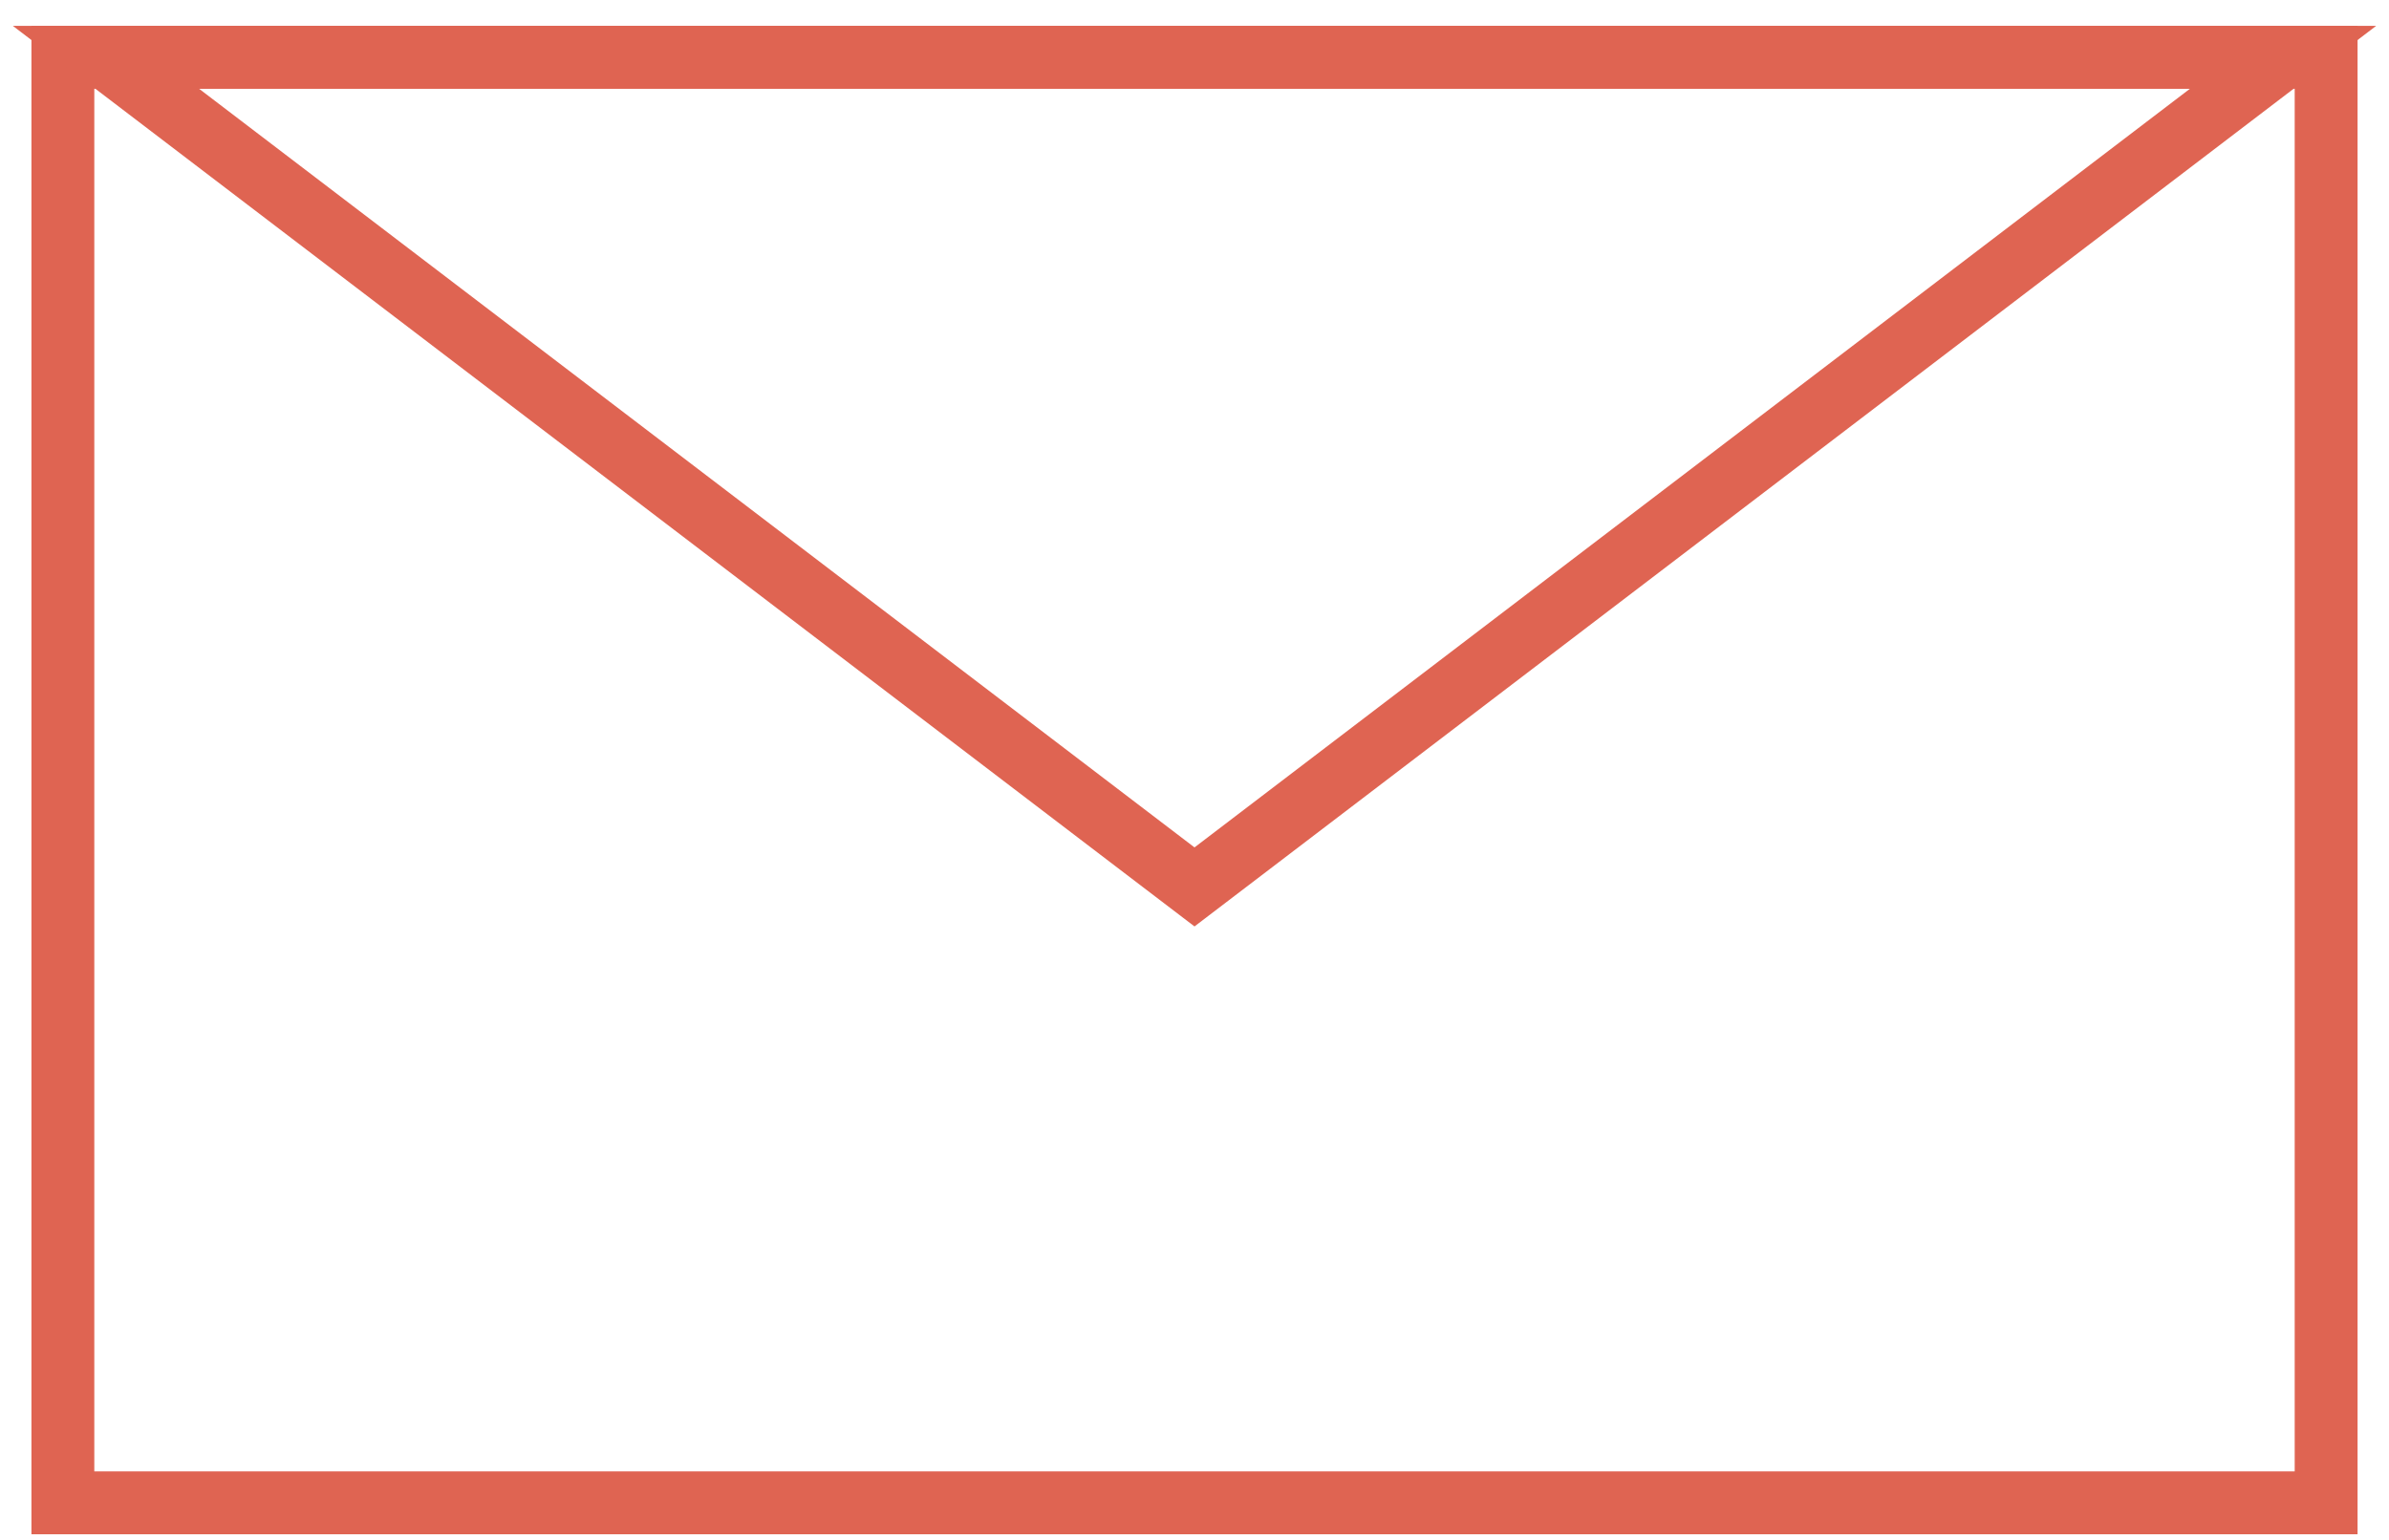
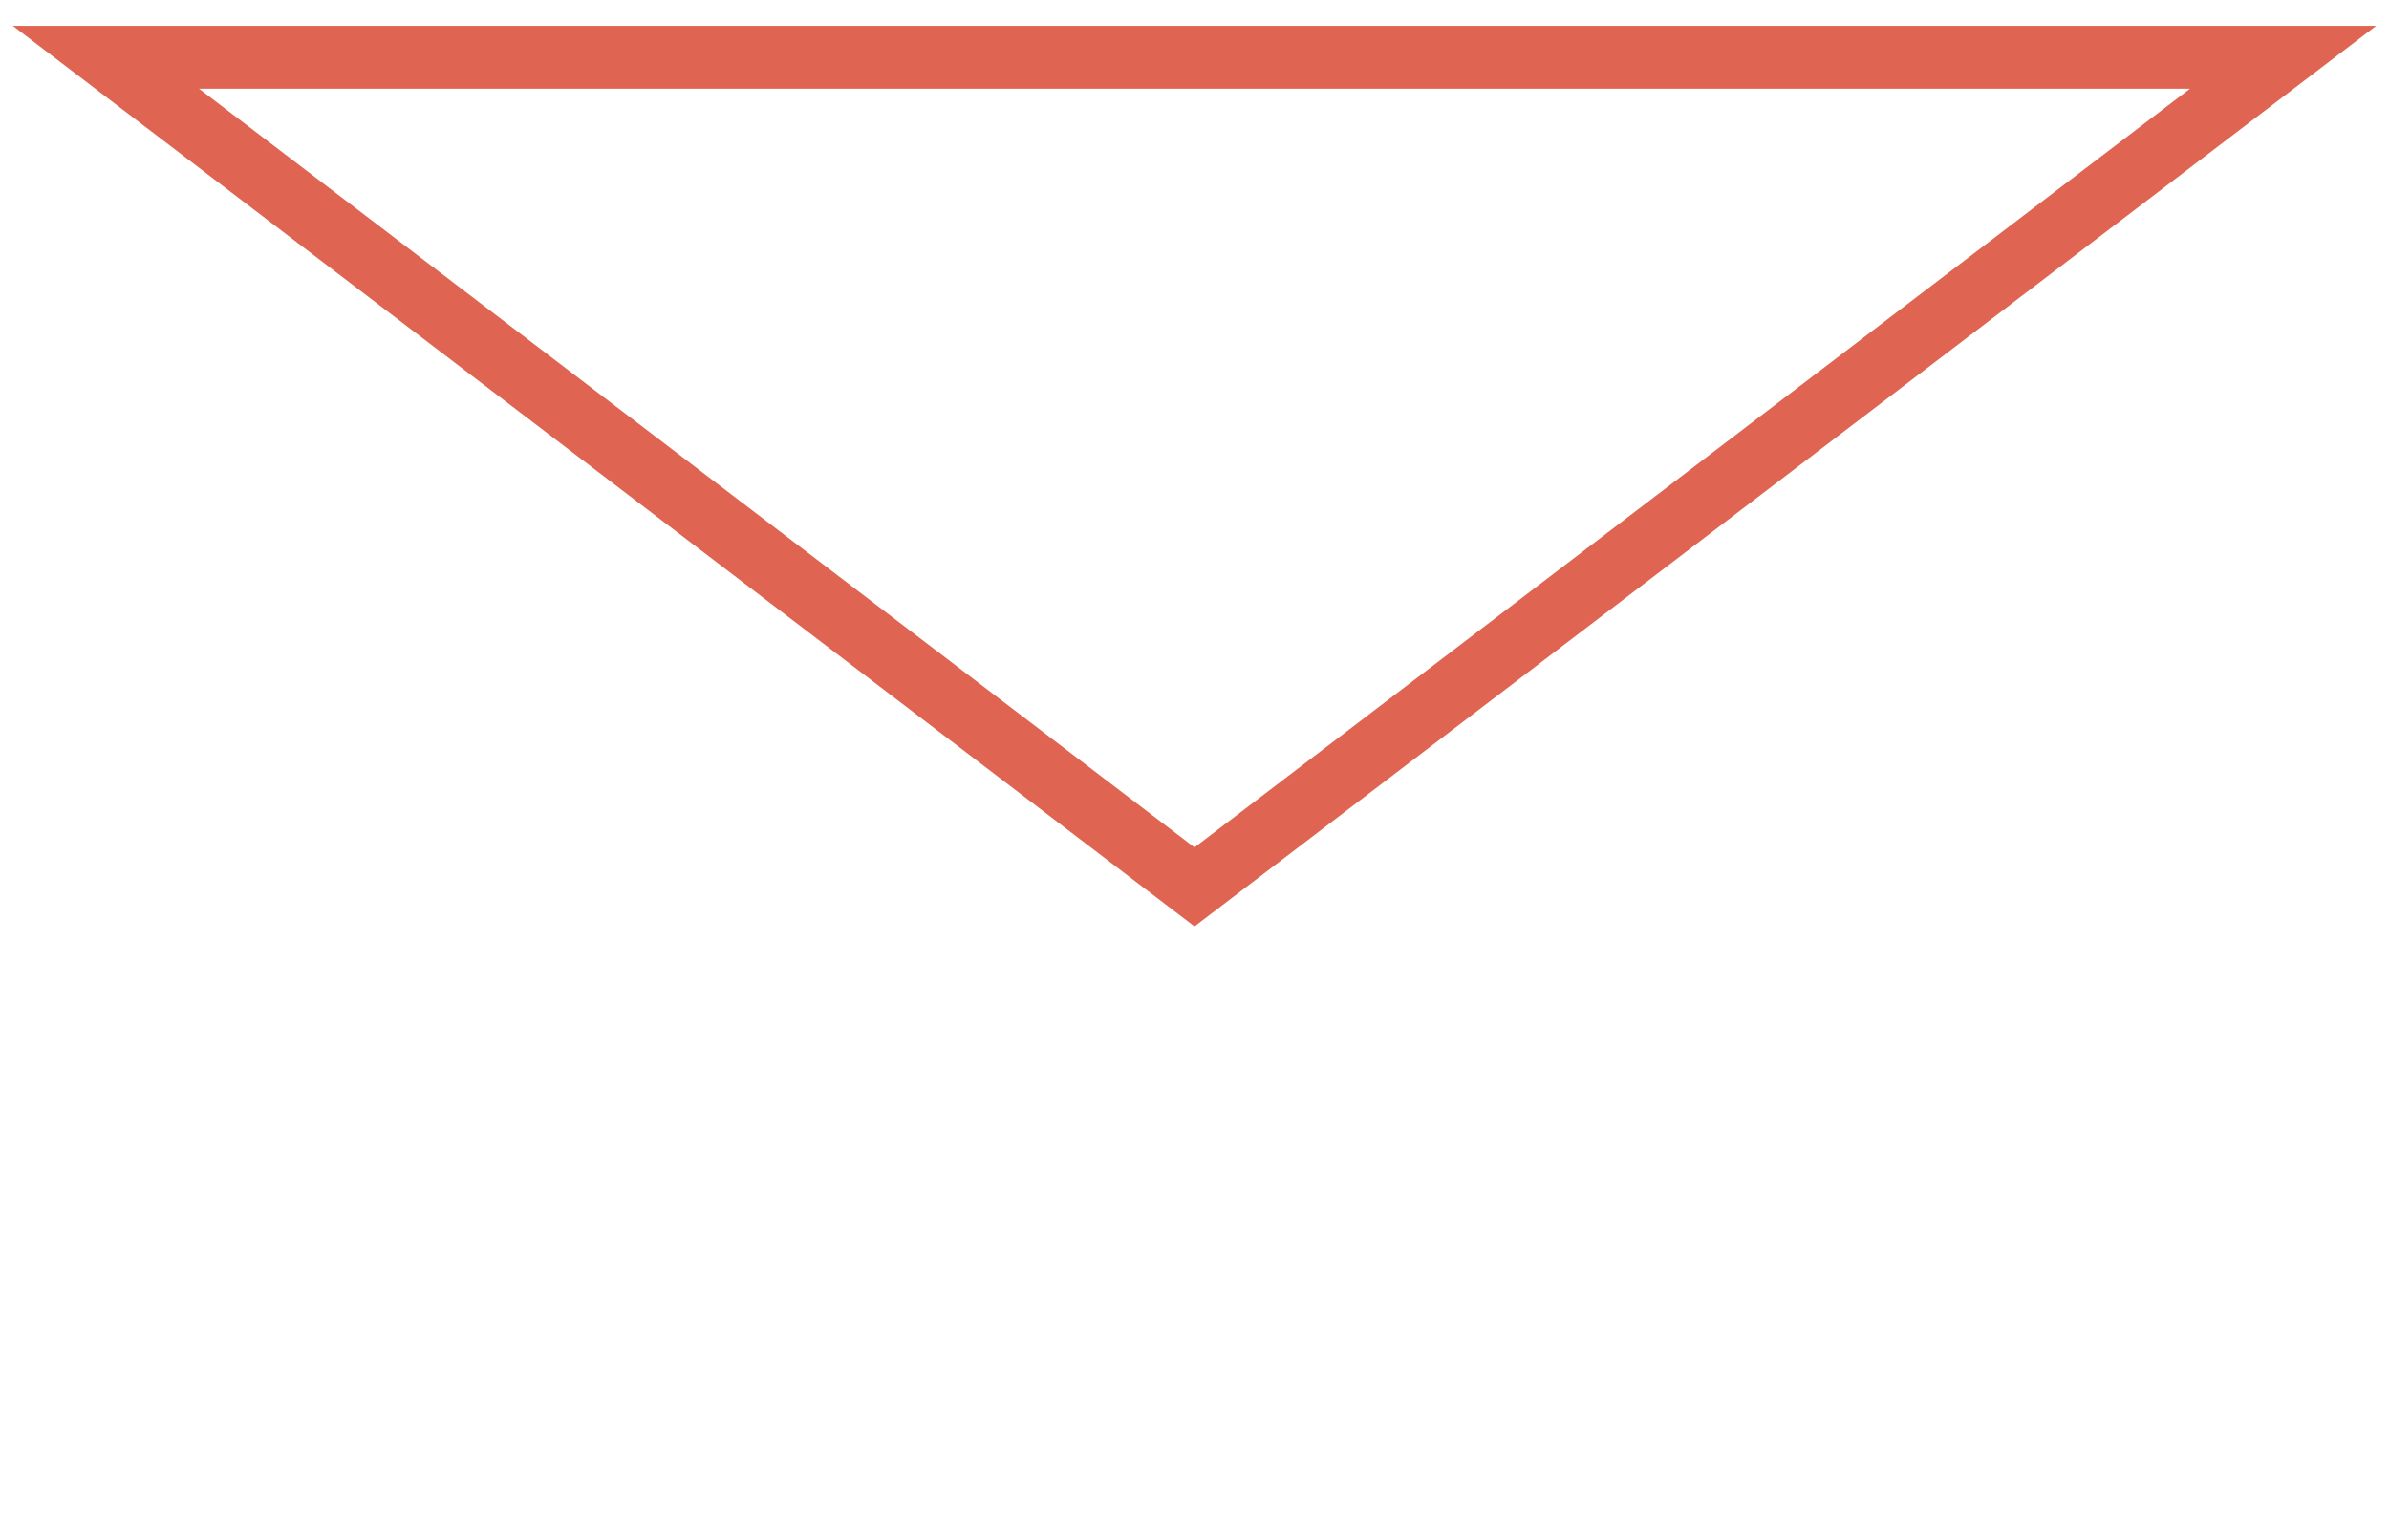
<svg xmlns="http://www.w3.org/2000/svg" width="76" height="49" viewBox="0 0 76 49" fill="none">
-   <path d="M74 1.823H2V47.822H74V1.823Z" stroke="#DF6452" stroke-width="2" stroke-miterlimit="10" />
  <path d="M38 28.223L72.63 1.823H3.37L38 28.223Z" stroke="#DF6452" stroke-width="2" stroke-miterlimit="10" />
</svg>